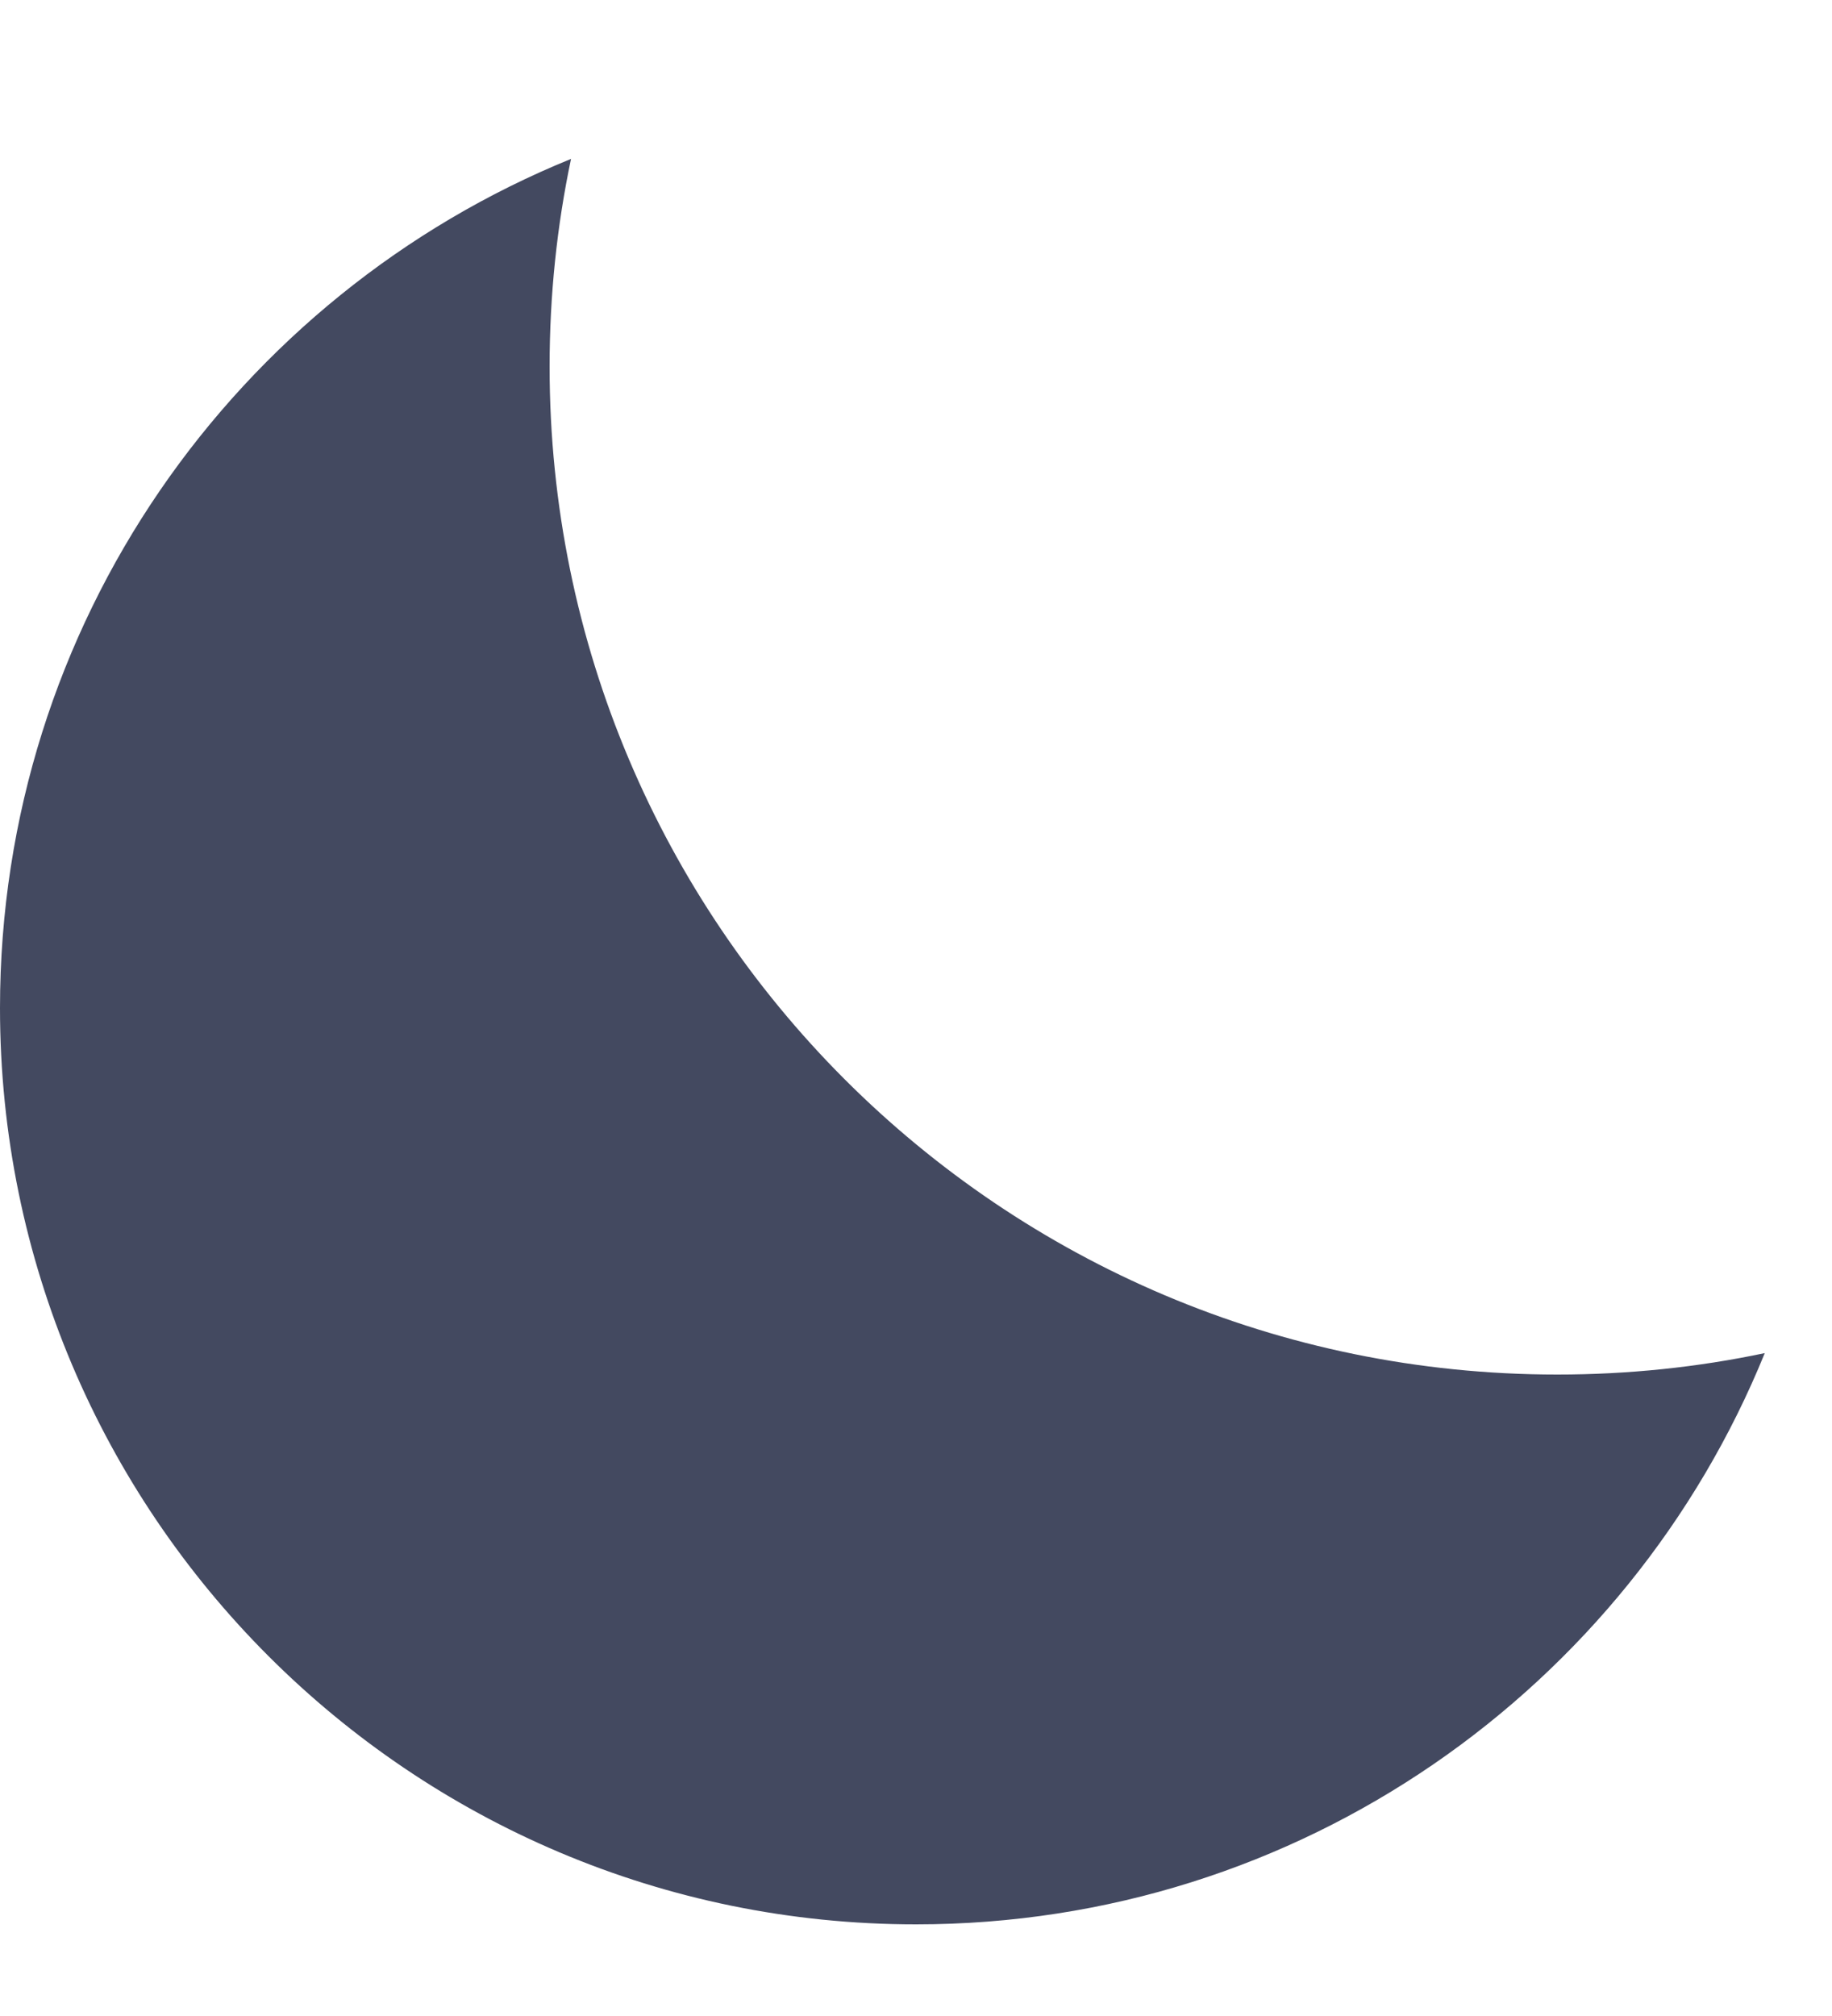
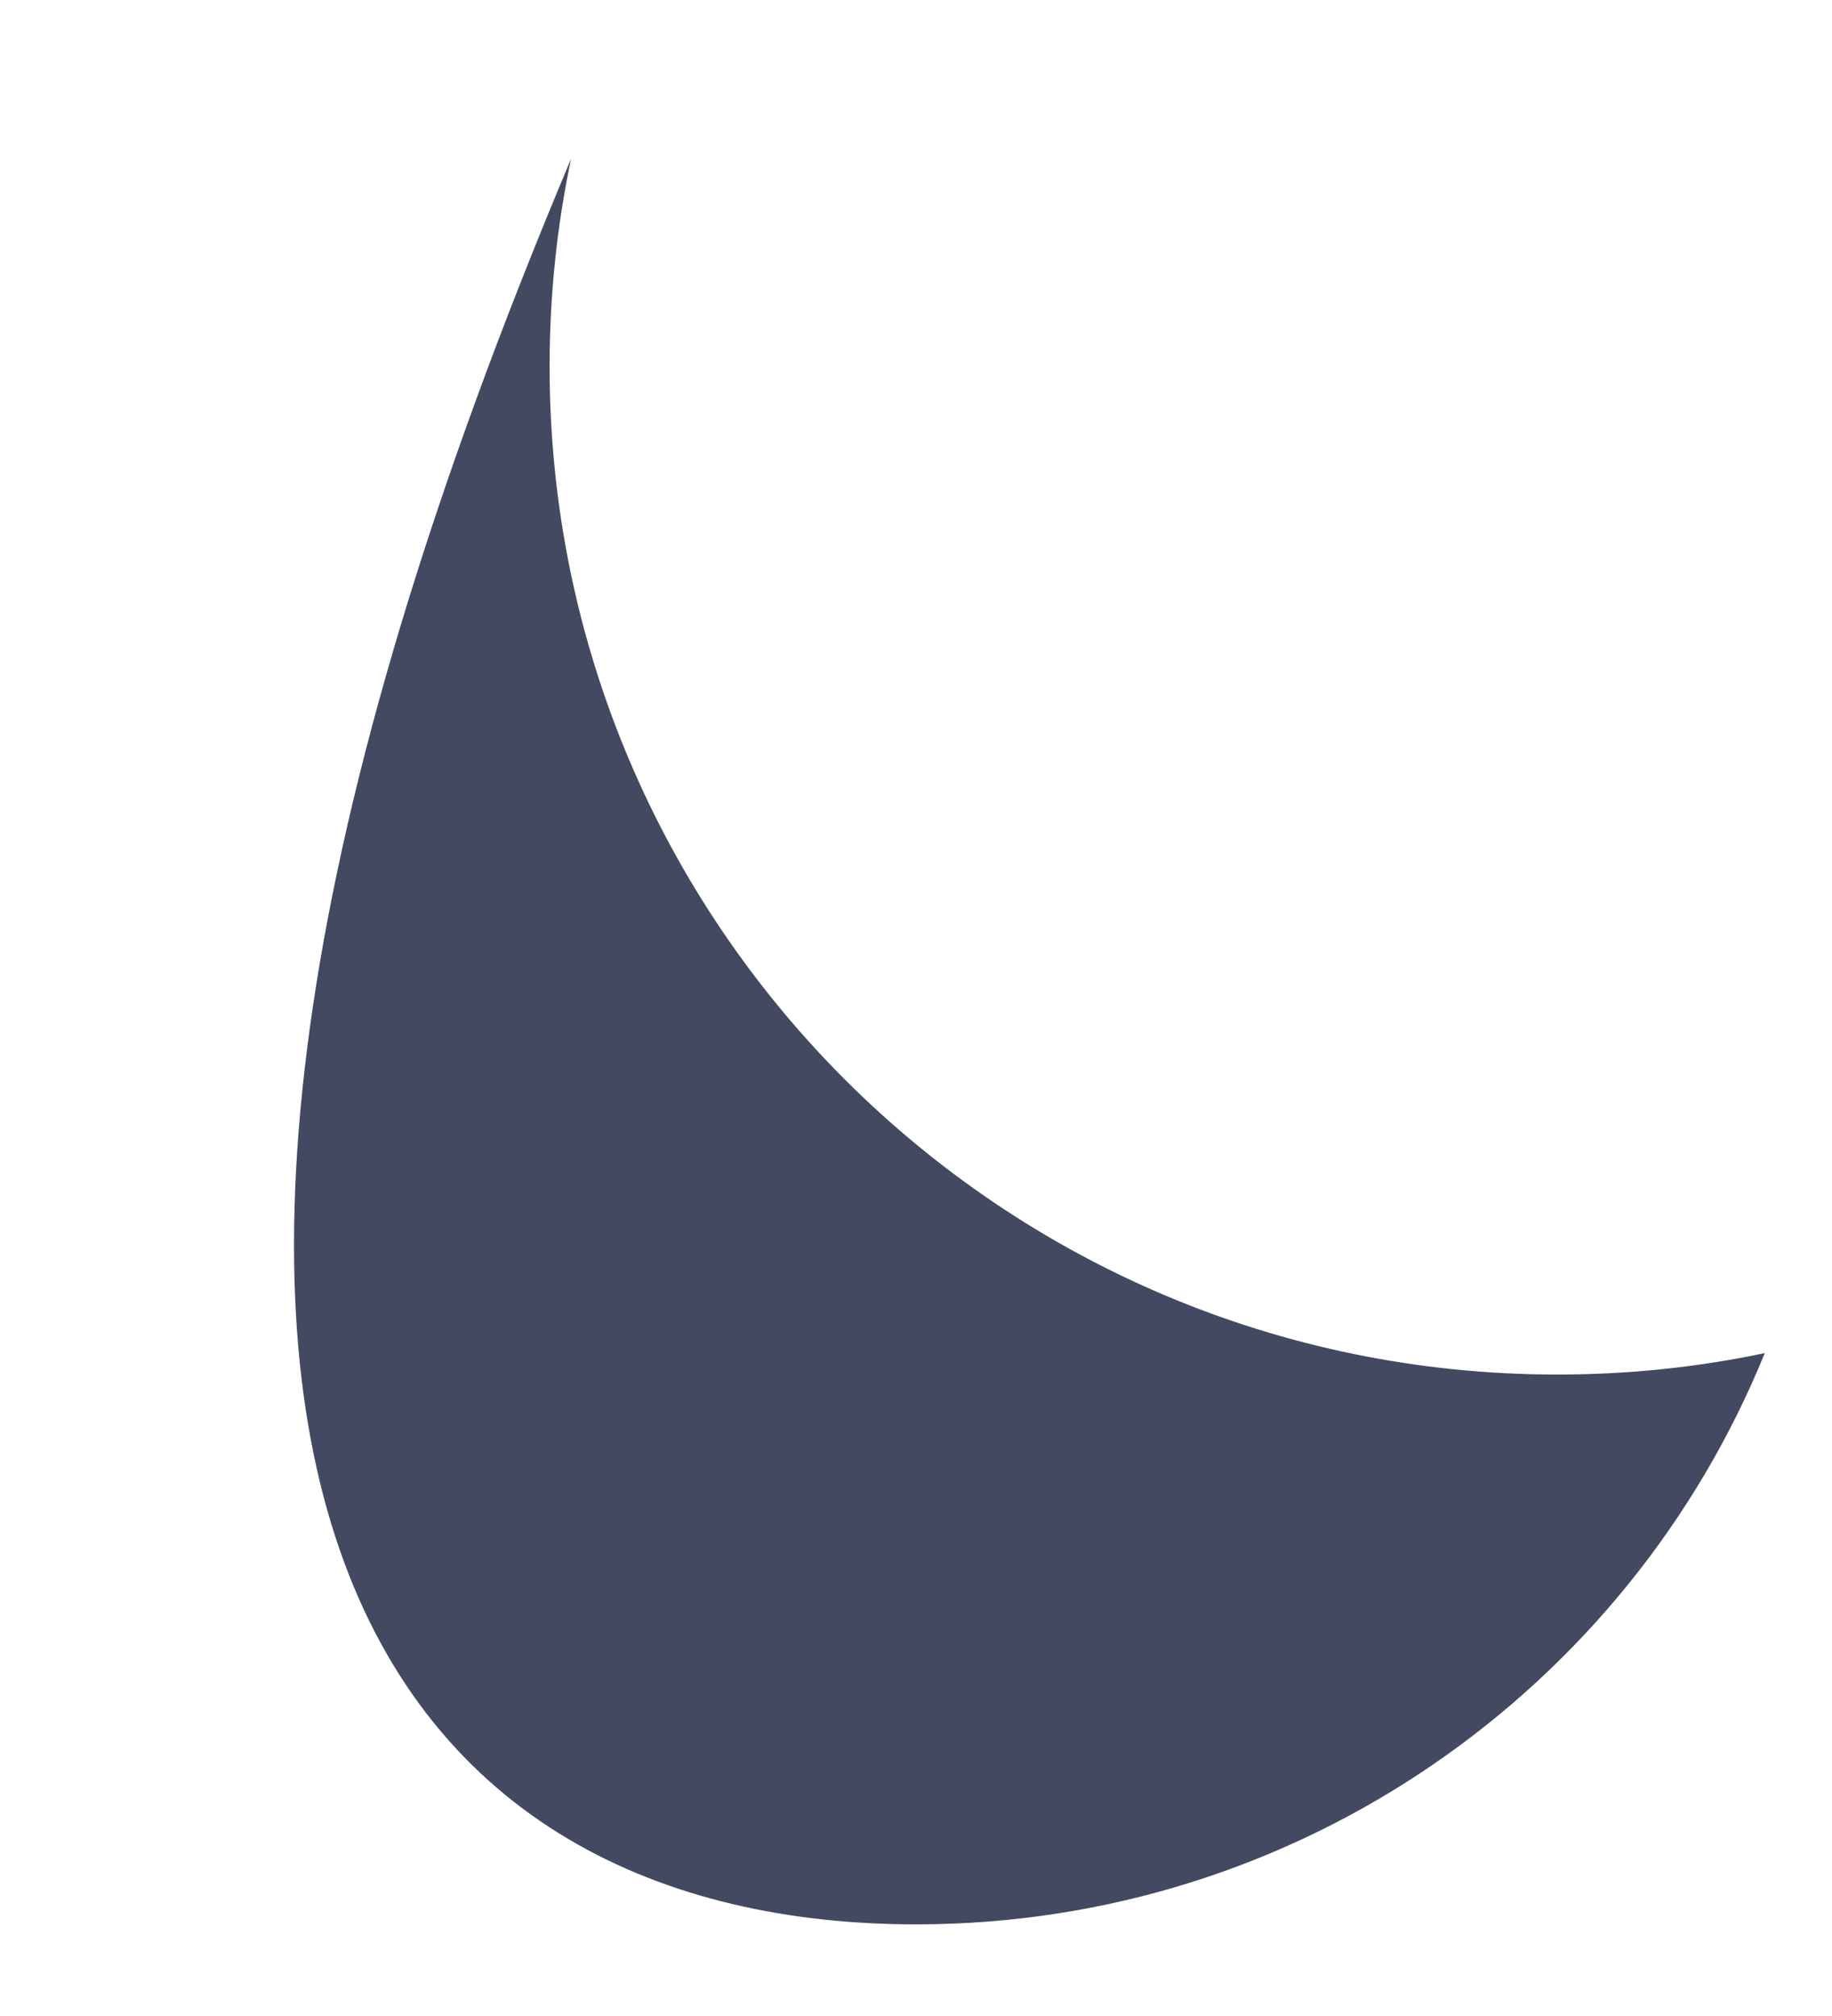
<svg xmlns="http://www.w3.org/2000/svg" width="10" height="11" viewBox="0 0 10 11" fill="none">
-   <path fill-rule="evenodd" clip-rule="evenodd" d="M9.633 7.383C9.268 7.46 8.888 7.5 8.5 7.5C5.462 7.5 3 5.038 3 2C3 1.611 3.04 1.232 3.117 0.867C1.289 1.61 0 3.405 0 5.5C0 8.261 2.239 10.5 5 10.5C7.095 10.5 8.89 9.211 9.633 7.383Z" fill="#434960" />
+   <path fill-rule="evenodd" clip-rule="evenodd" d="M9.633 7.383C9.268 7.46 8.888 7.5 8.5 7.5C5.462 7.5 3 5.038 3 2C3 1.611 3.04 1.232 3.117 0.867C0 8.261 2.239 10.5 5 10.5C7.095 10.5 8.89 9.211 9.633 7.383Z" fill="#434960" />
</svg>